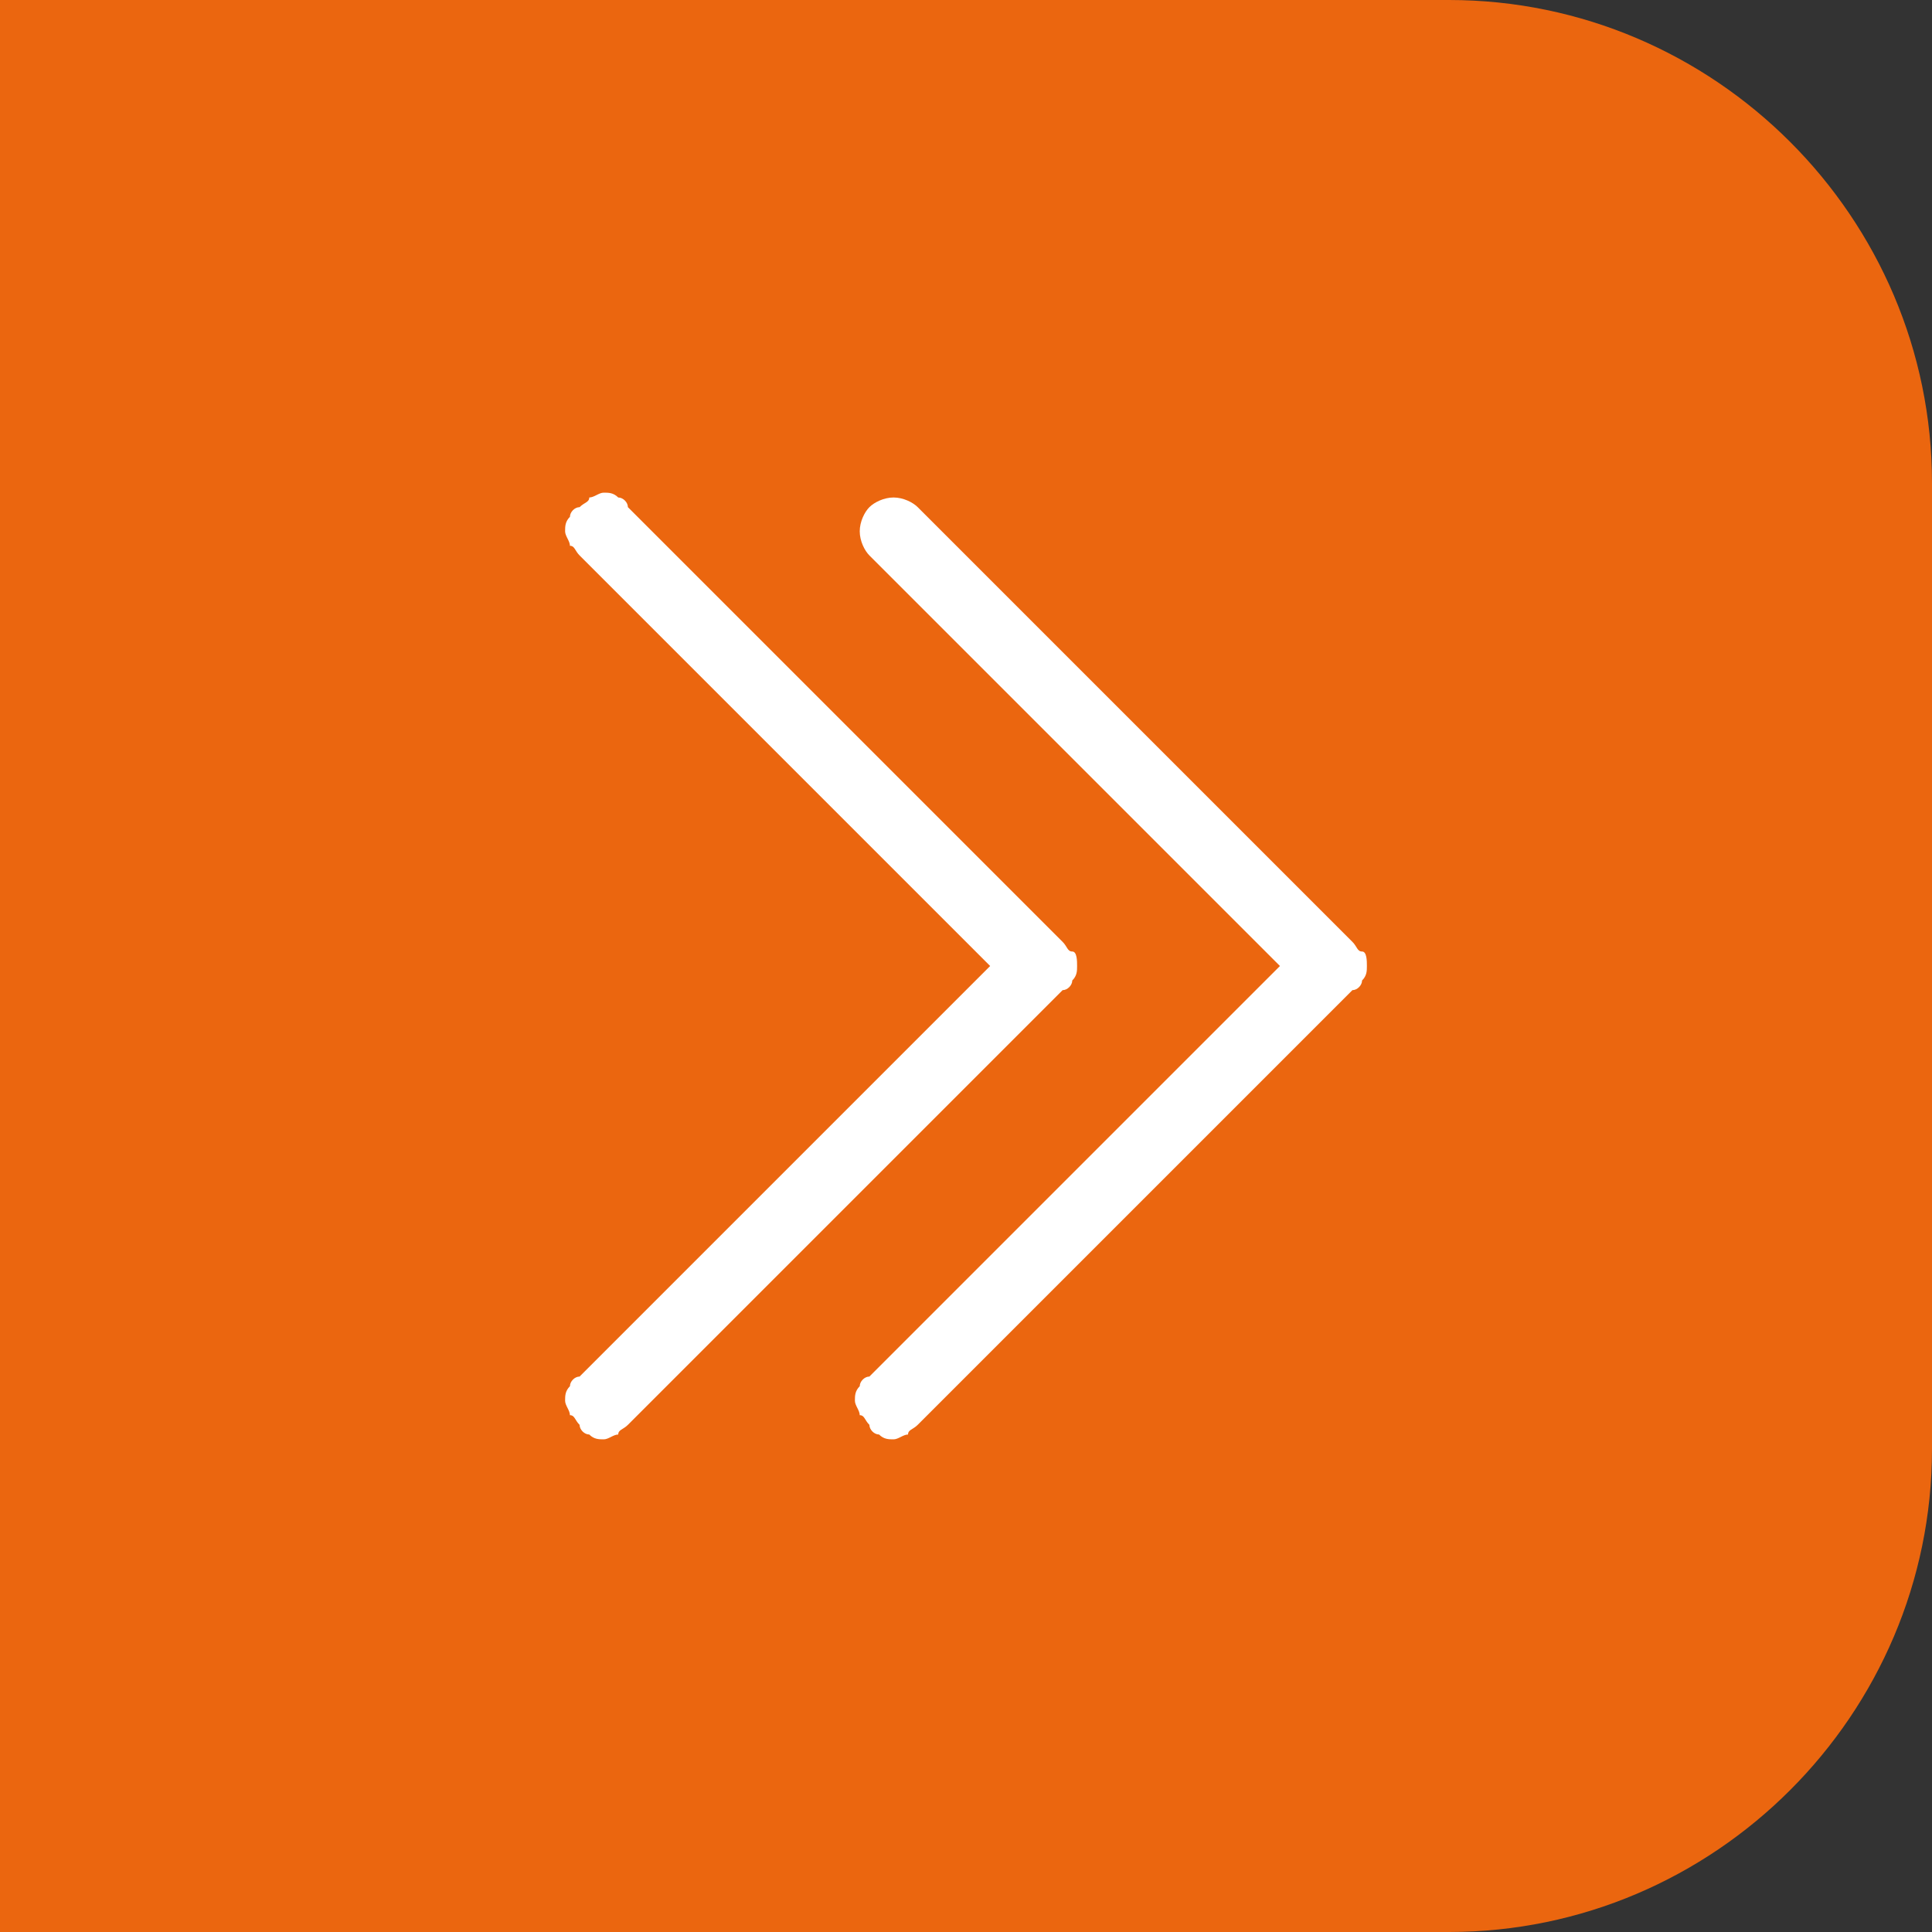
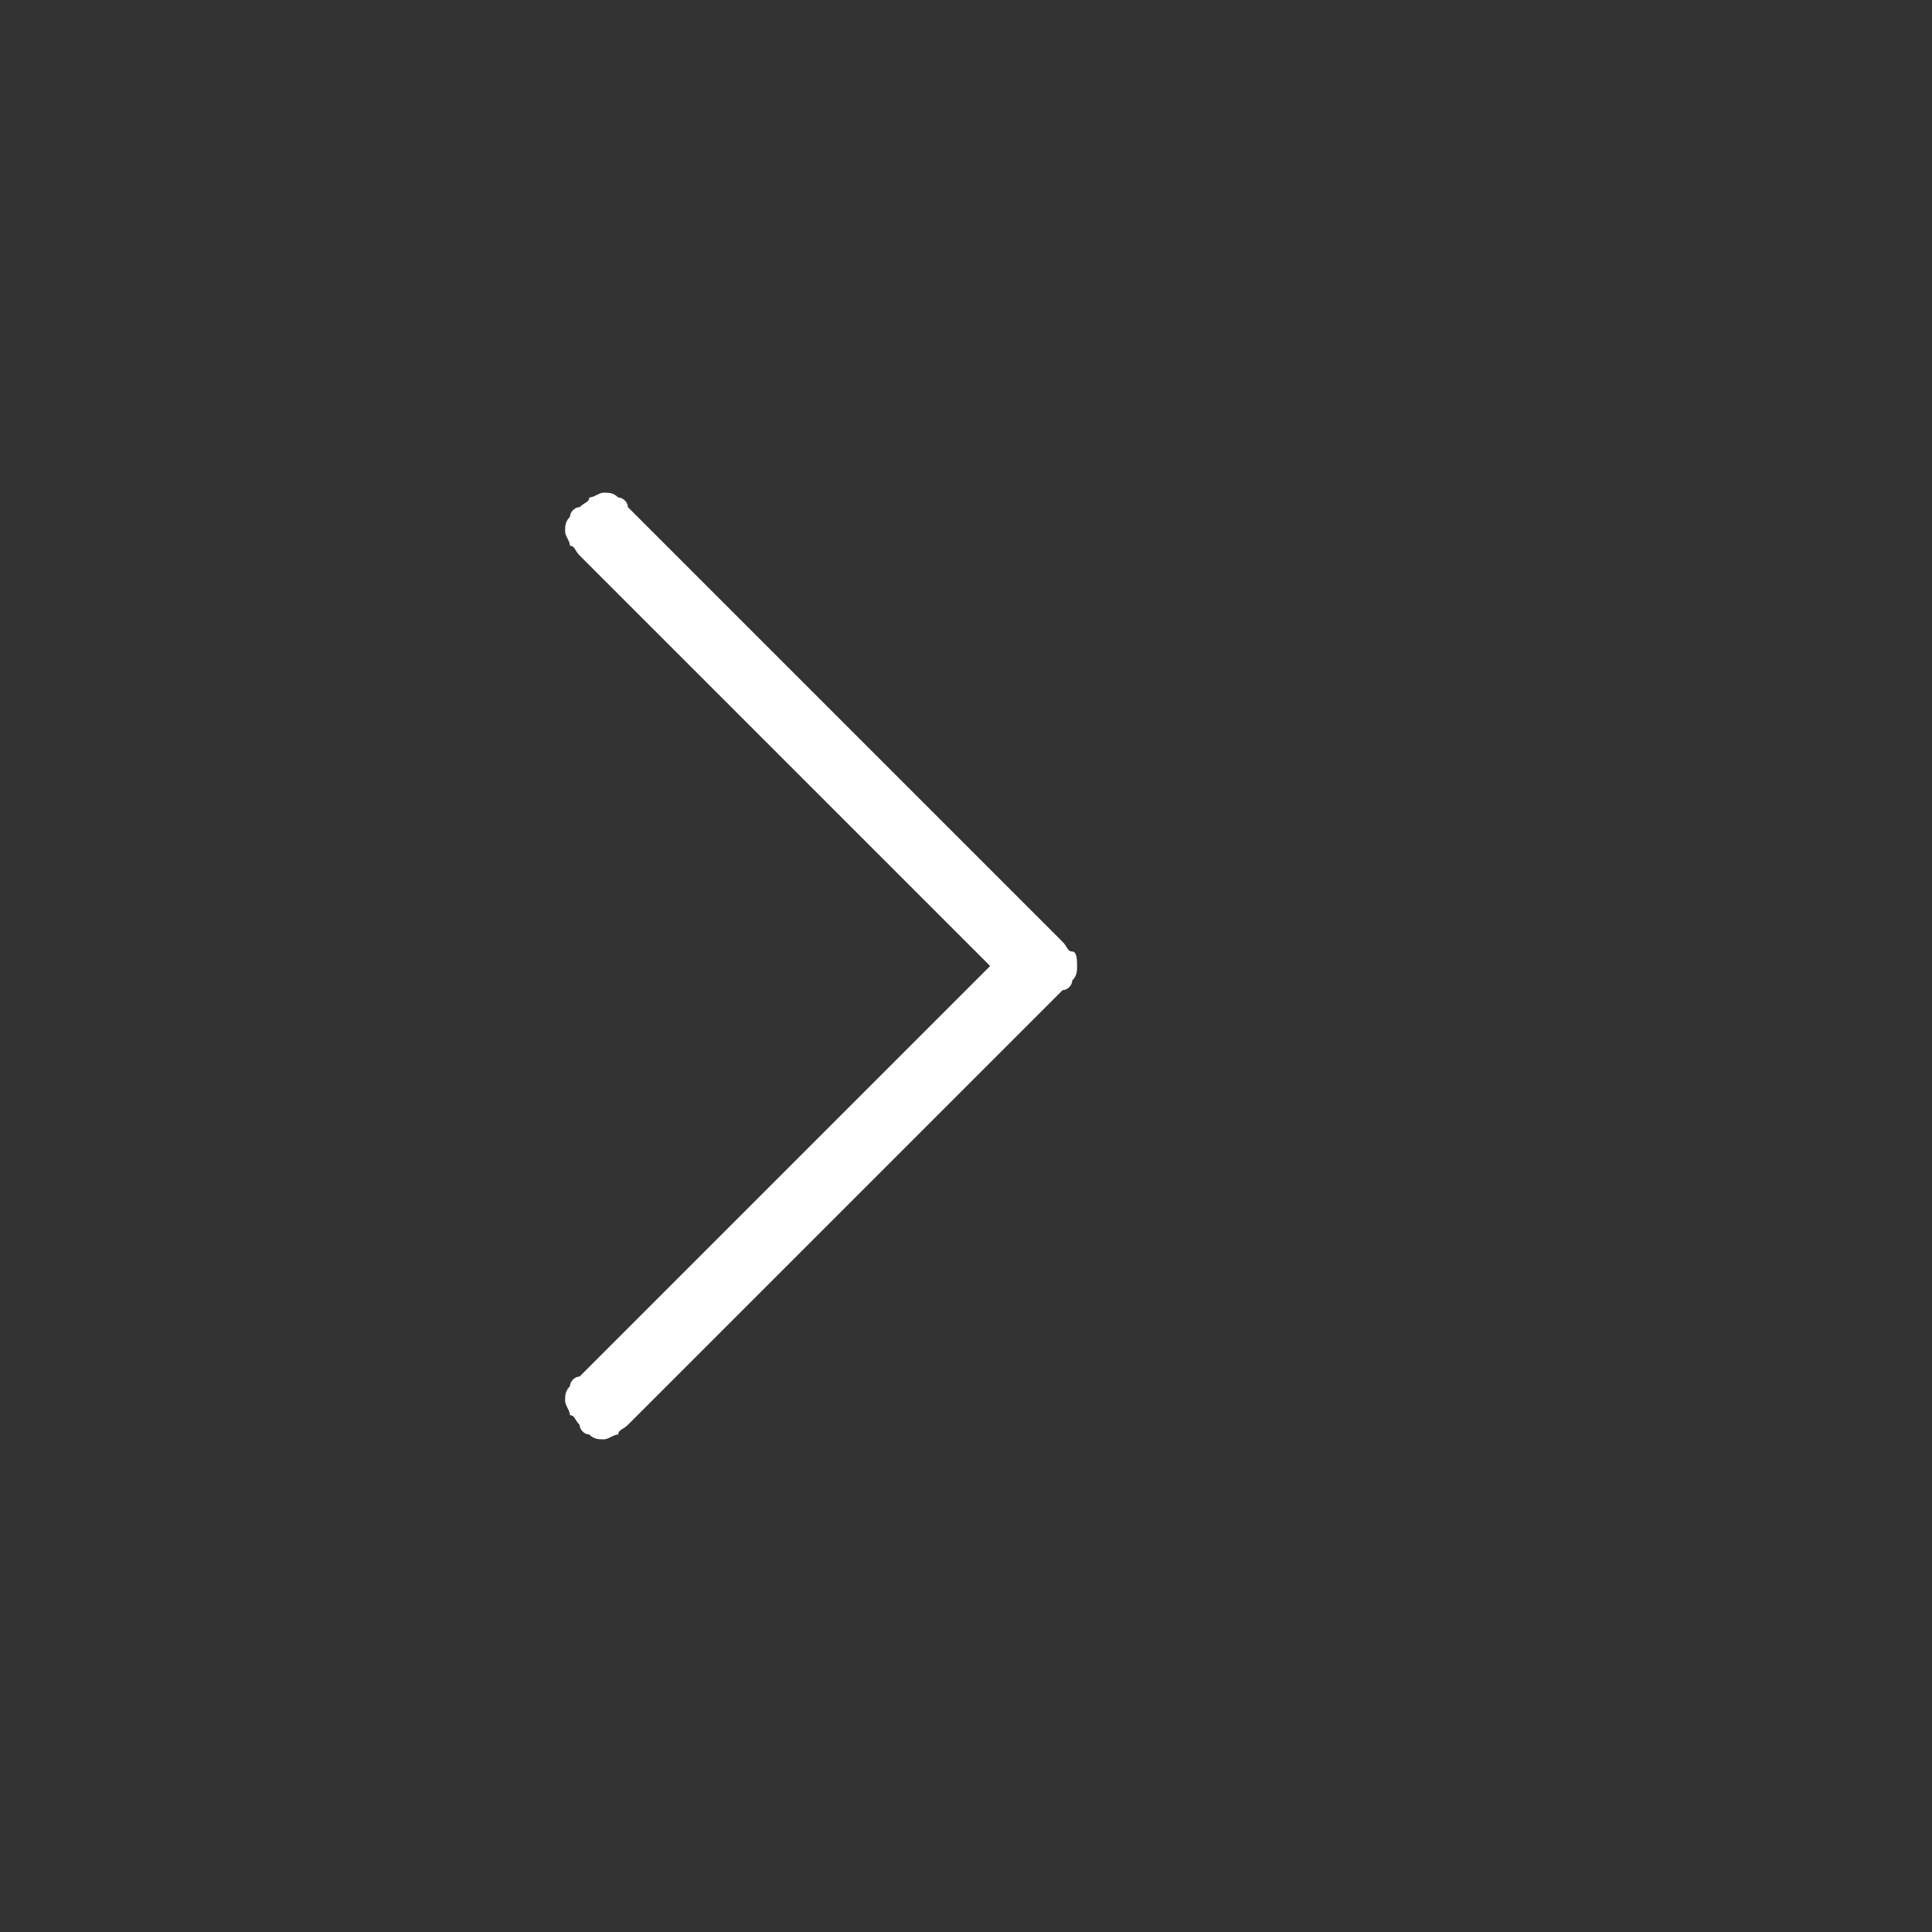
<svg xmlns="http://www.w3.org/2000/svg" version="1.1" id="Layer_1" x="0" y="0" width="40" height="40" viewBox="0 0 40 40" xml:space="preserve">
  <rect x="0" y="0" width="40" height="40" fill="#333333" stroke="none" />
  <style>.st1{fill-rule:evenodd;clip-rule:evenodd;fill:#fff}</style>
-   <path d="M40 30c0 5.5-4.5 10-10 10H0V0h30c5.5 0 10 4.5 10 10z" style="fill:#eb660f" />
-   <path class="st1" d="M18 29.5c-.1-.1-.1-.2-.2-.2 0-.1-.1-.2-.1-.3s0-.2.1-.3c0-.1.1-.2.2-.2l8.5-8.5-8.5-8.5c-.1-.1-.2-.3-.2-.5s.1-.4.2-.5.3-.2.5-.2.4.1.5.2l9 9c.1.1.1.2.2.2s.1.2.1.3 0 .2-.1.3c0 .1-.1.2-.2.2l-9 9c-.1.1-.2.1-.2.2-.1 0-.2.1-.3.1s-.2 0-.3-.1c-.1 0-.2-.1-.2-.2" />
  <path class="st1" d="M12 29.5c-.1-.1-.1-.2-.2-.2 0-.1-.1-.2-.1-.3s0-.2.1-.3c0-.1.1-.2.2-.2l8.5-8.5-8.5-8.5c-.1-.1-.1-.2-.2-.2 0-.1-.1-.2-.1-.3s0-.2.1-.3c0-.1.1-.2.2-.2.1-.1.2-.1.2-.2.1 0 .2-.1.3-.1s.2 0 .3.1c.1 0 .2.1.2.2l9 9c.1.1.1.2.2.2s.1.2.1.3 0 .2-.1.3c0 .1-.1.2-.2.2l-9 9c-.1.1-.2.1-.2.2-.1 0-.2.1-.3.1s-.2 0-.3-.1c-.1 0-.2-.1-.2-.2" />
</svg>